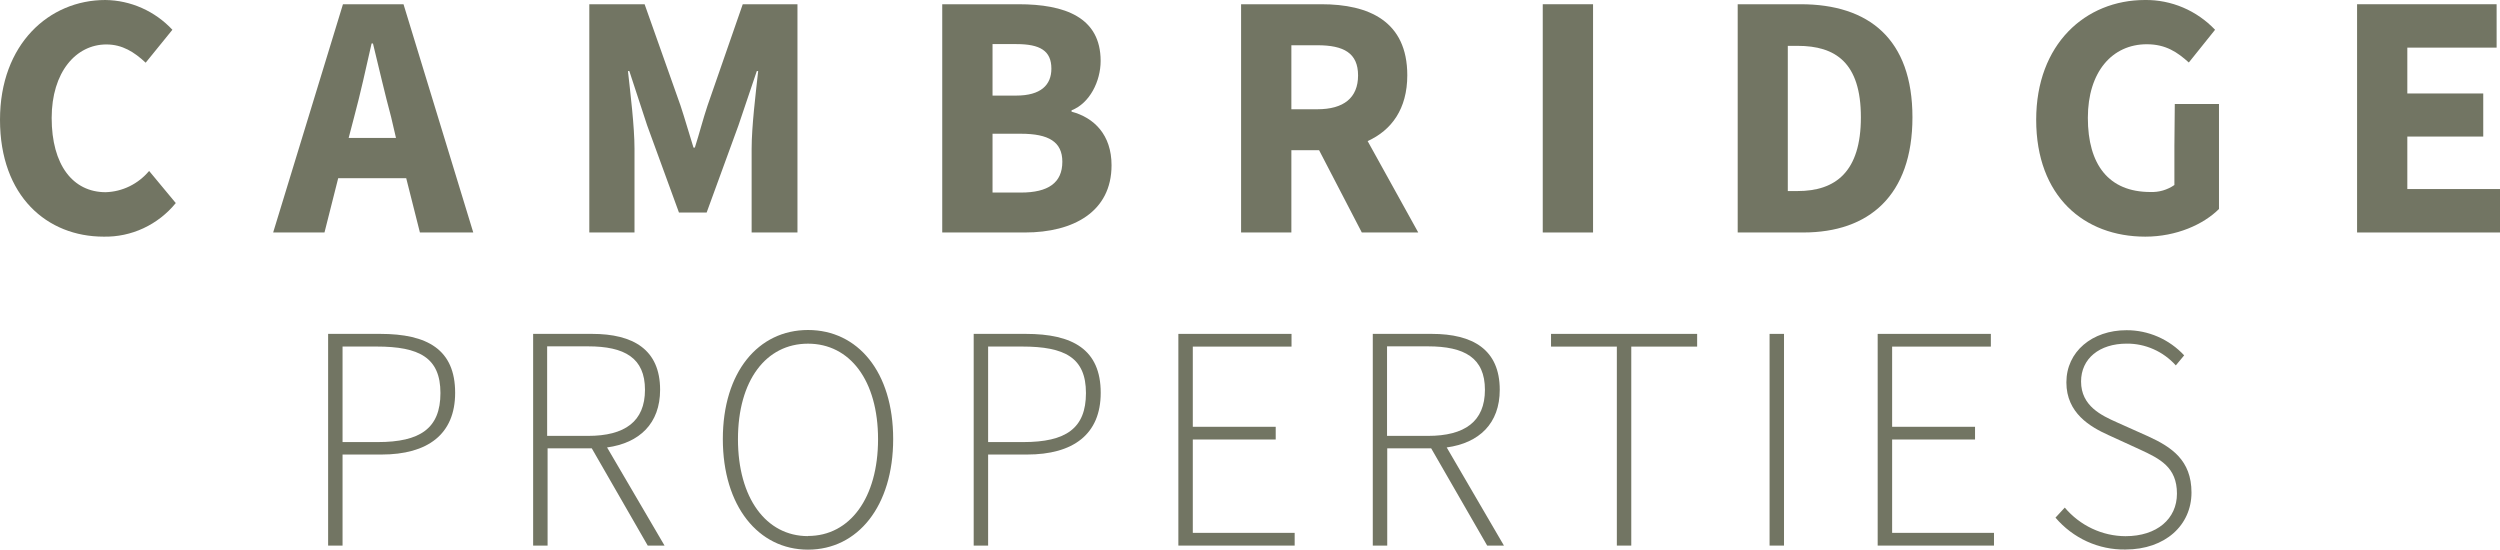
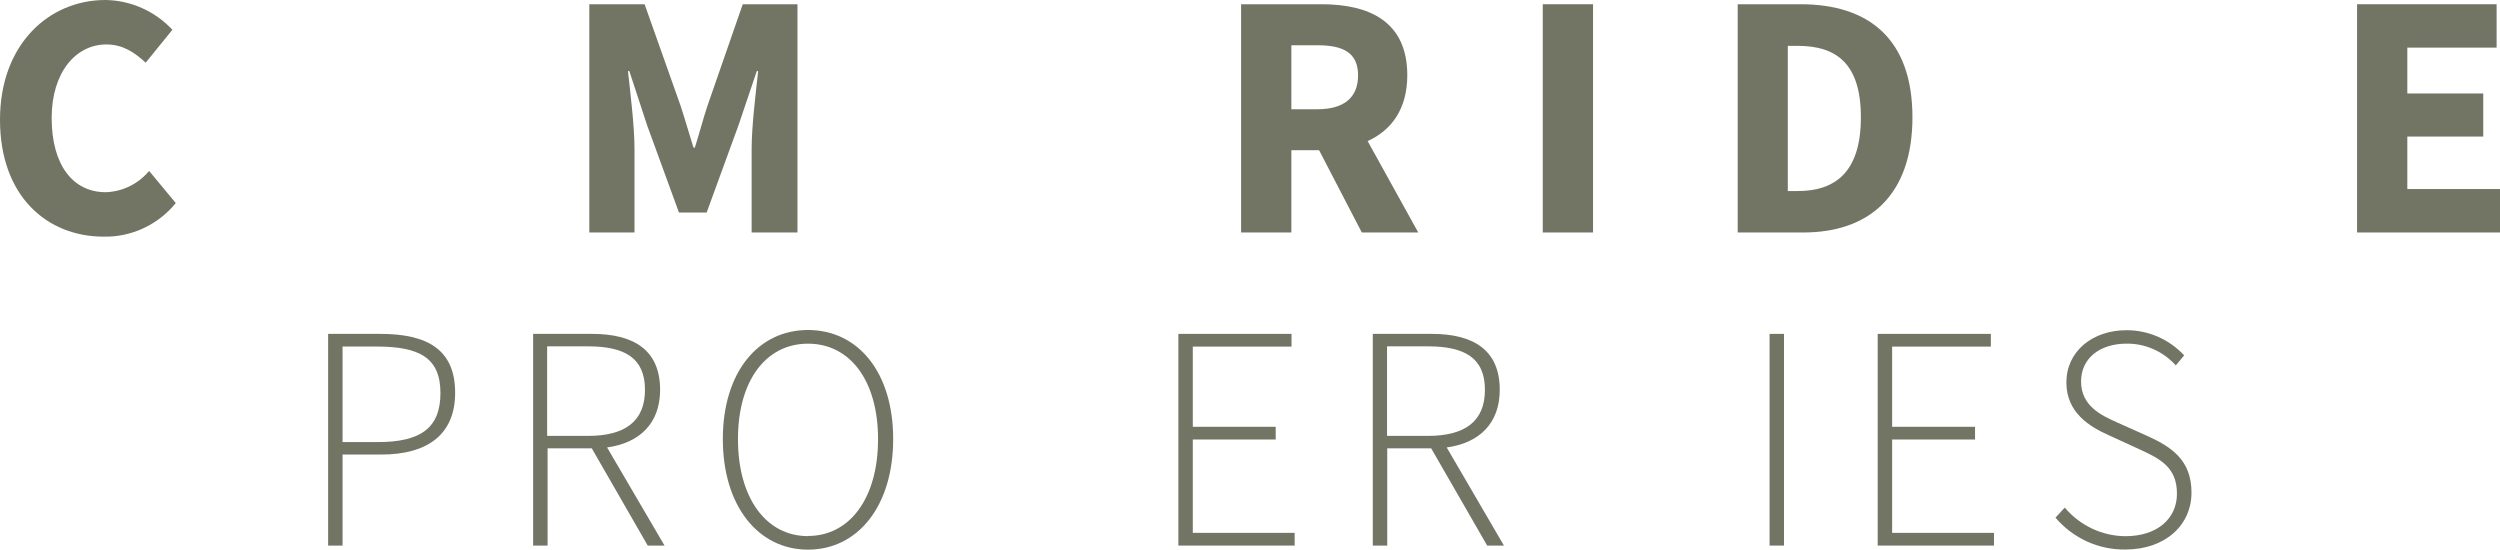
<svg xmlns="http://www.w3.org/2000/svg" width="141" height="31" viewBox="0 0 141 31" fill="none">
  <path d="M5.961 10.84C4.108 10.84 2.914 9.3 2.914 6.655C2.914 4.069 4.283 2.507 6 2.507C6.906 2.507 7.582 2.943 8.216 3.536L9.723 1.679C9.234 1.156 8.647 0.738 7.998 0.45C7.348 0.161 6.65 0.009 5.942 0C2.77 0 0 2.487 0 6.754C0 11.078 2.662 13.347 5.845 13.347C6.619 13.363 7.386 13.201 8.09 12.873C8.794 12.545 9.418 12.06 9.914 11.453L8.41 9.641C8.106 10.004 7.731 10.299 7.31 10.505C6.888 10.712 6.429 10.826 5.961 10.84Z" fill="#727563" />
-   <path d="M19.343 0.239L15.406 13.112H18.301L19.074 10.052H22.911L23.683 13.112H26.692L22.758 0.239H19.343ZM19.664 7.781L19.974 6.596C20.321 5.311 20.65 3.811 20.958 2.45H21.035C21.362 3.792 21.711 5.311 22.058 6.596L22.334 7.781H19.664Z" fill="#727563" />
  <path d="M42.683 4.01H42.761C42.625 5.252 42.392 7.129 42.392 8.394V13.112H44.977V0.239H41.891L39.905 5.955C39.653 6.706 39.442 7.534 39.19 8.325H39.113C38.863 7.534 38.631 6.706 38.381 5.955L36.356 0.239H33.237V13.112H35.786V8.394C35.786 7.129 35.553 5.252 35.417 4.01H35.495L36.498 7.069L38.293 11.986H39.855L41.65 7.069L42.683 4.01Z" fill="#727563" />
-   <path d="M60.436 6.298V6.222C61.459 5.825 62.076 4.583 62.076 3.437C62.076 0.967 60.048 0.239 57.444 0.239H53.142V13.112H57.813C60.531 13.112 62.691 11.946 62.691 9.321C62.691 7.602 61.708 6.636 60.436 6.298ZM55.979 2.487H57.328C58.661 2.487 59.298 2.864 59.298 3.871C59.298 4.798 58.699 5.391 57.312 5.391H55.979V2.487ZM57.58 10.86H55.979V7.543H57.58C59.143 7.543 59.916 7.997 59.916 9.122C59.916 10.307 59.123 10.86 57.58 10.86Z" fill="#727563" />
  <path d="M77.135 7.957C78.484 7.347 79.371 6.142 79.371 4.245C79.371 1.186 77.194 0.239 74.531 0.239H69.997V13.112H72.833V8.47H74.396L76.806 13.112H79.989L77.135 7.957ZM74.299 6.162H72.833V2.552H74.299C75.784 2.552 76.595 2.989 76.595 4.254C76.595 5.518 75.784 6.162 74.299 6.162Z" fill="#727563" />
  <path d="M89.848 0.239H87.011V13.112H89.848V0.239Z" fill="#727563" />
  <path d="M107.862 6.616C107.862 2.192 105.394 0.239 101.555 0.239H98.006V13.112H101.71C105.394 13.112 107.862 11.039 107.862 6.616ZM101.386 10.775H100.832V2.586H101.386C103.527 2.586 104.954 3.536 104.954 6.616C104.954 9.695 103.521 10.775 101.386 10.775Z" fill="#727563" />
  <path d="M135.773 10.662V7.702H140.055V5.272H135.773V2.686H140.809V0.239H132.939V13.112H141V10.662H135.773Z" fill="#727563" />
  <path d="M21.445 18.831H18.506V30.771H19.32V25.636H21.515C24.113 25.636 25.67 24.502 25.67 22.157C25.672 19.707 24.096 18.831 21.445 18.831ZM21.309 24.933H19.32V19.545H21.24C23.65 19.545 24.841 20.172 24.841 22.168C24.841 24.164 23.692 24.933 21.309 24.933Z" fill="#727563" />
  <path d="M37.23 21.984C37.23 19.715 35.712 18.831 33.394 18.831H30.069V30.771H30.884V25.287H33.377L36.532 30.771H37.48L34.239 25.236C36.072 24.984 37.23 23.881 37.23 21.984ZM30.859 24.584V19.534H33.166C35.23 19.534 36.377 20.186 36.377 21.984C36.377 23.781 35.23 24.584 33.166 24.584H30.859Z" fill="#727563" />
  <path d="M45.571 18.612C42.768 18.612 40.768 20.982 40.768 24.762C40.768 28.542 42.768 31 45.571 31C48.375 31 50.375 28.556 50.375 24.762C50.375 20.968 48.375 18.612 45.571 18.612ZM45.571 30.237C43.203 30.237 41.621 28.082 41.621 24.77C41.621 21.459 43.203 19.383 45.571 19.383C47.94 19.383 49.522 21.464 49.522 24.77C49.522 28.077 47.94 30.229 45.571 30.229V30.237Z" fill="#727563" />
-   <path d="M57.855 18.831H54.916V30.771H55.73V25.636H57.924C60.523 25.636 62.08 24.502 62.08 22.157C62.082 19.707 60.495 18.831 57.855 18.831ZM57.719 24.933H55.73V19.545H57.647C60.06 19.545 61.248 20.172 61.248 22.168C61.248 24.164 60.115 24.933 57.719 24.933Z" fill="#727563" />
  <path d="M67.274 24.788H71.95V24.071H67.274V19.548H72.842V18.831H66.46V30.771H73.019V30.053H67.274V24.788Z" fill="#727563" />
  <path d="M84.586 21.984C84.586 19.715 83.068 18.831 80.75 18.831H77.425V30.771H78.24V25.287H80.719L83.877 30.771H84.822L81.594 25.236C83.431 24.984 84.586 23.881 84.586 21.984ZM78.229 24.584V19.534H80.536C82.603 19.534 83.75 20.186 83.75 21.984C83.75 23.781 82.603 24.584 80.536 24.584H78.229Z" fill="#727563" />
-   <path d="M87.478 19.548H91.19V30.771H92.004V19.548H95.719V18.831H87.478V19.548Z" fill="#727563" />
  <path d="M100.618 18.831H99.804V30.771H100.618V18.831Z" fill="#727563" />
  <path d="M106.716 24.788H111.392V24.071H106.716V19.548H112.284V18.831H105.901V30.771H112.461V30.053H106.716V24.788Z" fill="#727563" />
  <path d="M121.165 24.613L119.392 23.819C118.539 23.436 117.372 22.909 117.372 21.517C117.372 20.224 118.406 19.381 119.946 19.381C120.466 19.376 120.981 19.483 121.458 19.695C121.935 19.906 122.364 20.218 122.716 20.609L123.187 20.042C122.768 19.592 122.263 19.234 121.704 18.99C121.144 18.746 120.543 18.622 119.935 18.624C117.996 18.624 116.544 19.832 116.544 21.567C116.544 23.303 117.896 24.077 118.91 24.536L120.68 25.347C121.83 25.877 122.78 26.351 122.78 27.842C122.78 29.26 121.658 30.241 119.877 30.241C119.227 30.238 118.585 30.092 117.994 29.813C117.404 29.535 116.878 29.131 116.453 28.628L115.929 29.195C116.419 29.77 117.025 30.228 117.705 30.539C118.385 30.849 119.124 31.004 119.868 30.993C122.132 30.993 123.6 29.609 123.6 27.78C123.6 25.951 122.469 25.211 121.165 24.613Z" fill="#727563" />
-   <path d="M122.636 8.223V10.435C122.238 10.71 121.764 10.848 121.284 10.829C118.932 10.829 117.755 9.289 117.755 6.644C117.755 4.058 119.124 2.496 121.079 2.496C122.16 2.496 122.813 2.952 123.45 3.525L124.93 1.679C124.416 1.14 123.801 0.713 123.122 0.424C122.442 0.136 121.712 -0.009 120.977 0C117.619 0 114.841 2.487 114.841 6.754C114.841 11.079 117.542 13.347 120.996 13.347C122.75 13.347 124.276 12.658 125.151 11.787V5.864H122.658L122.636 8.223Z" fill="#727563" />
</svg>